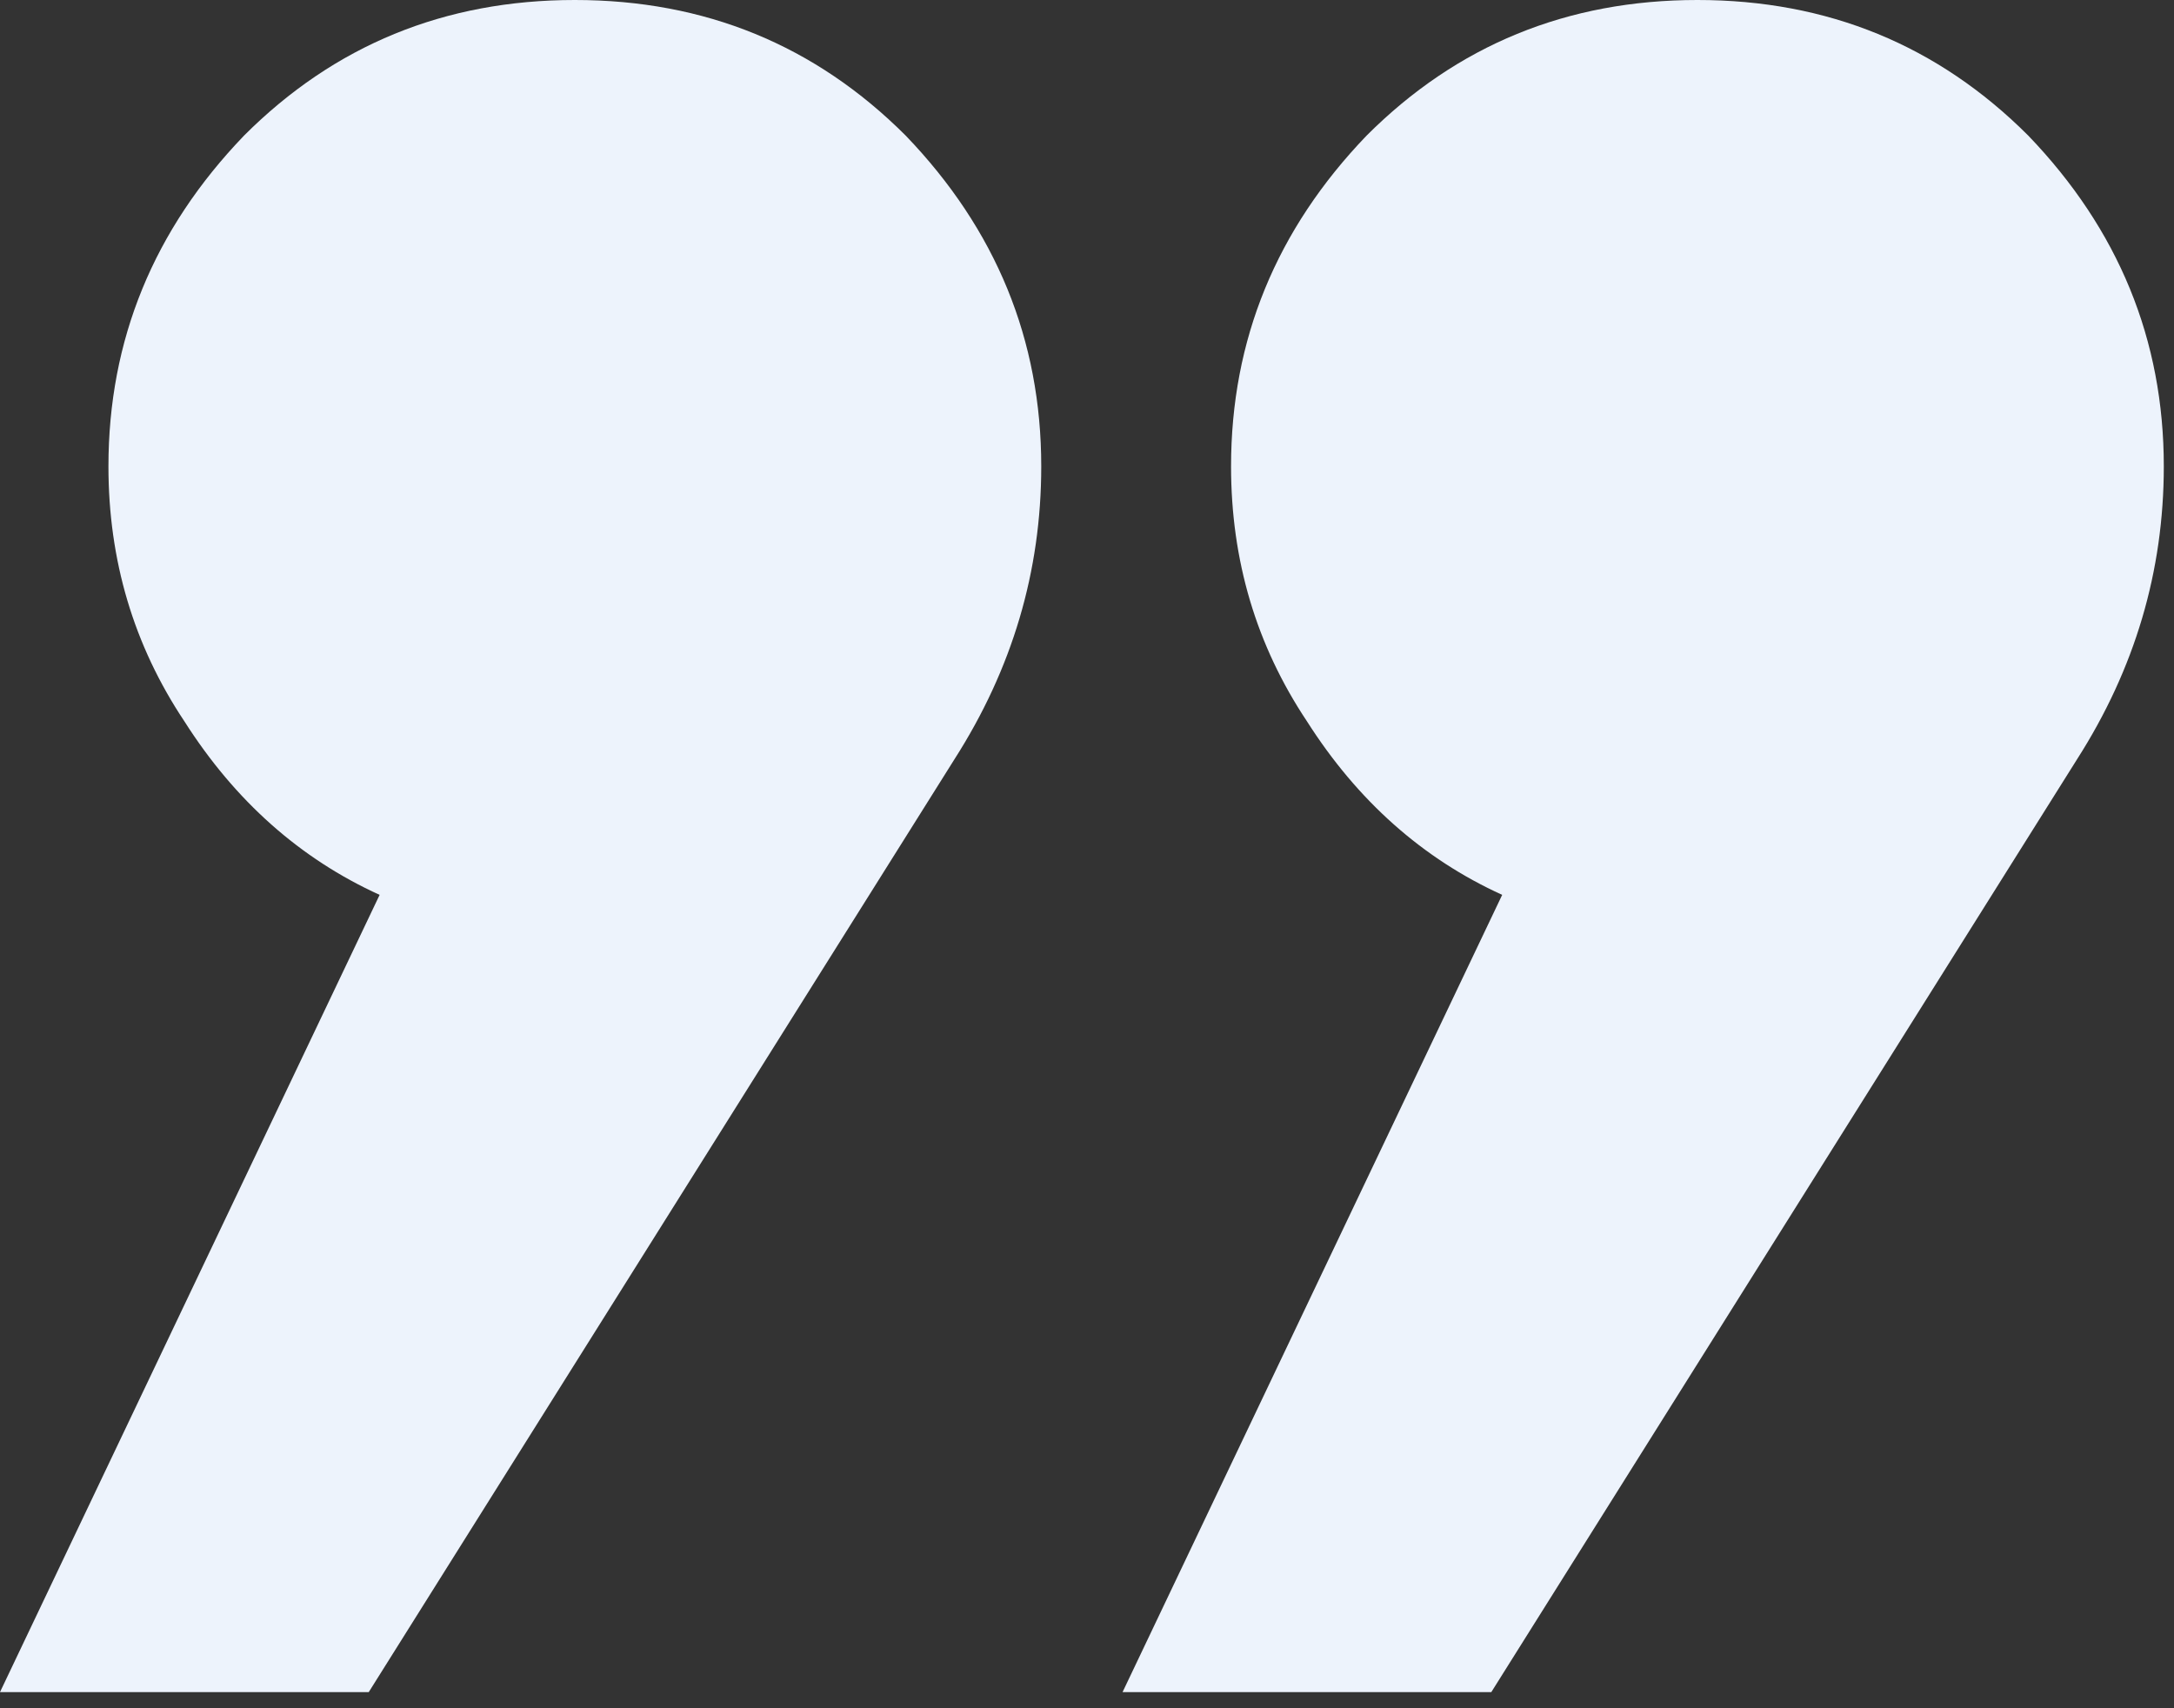
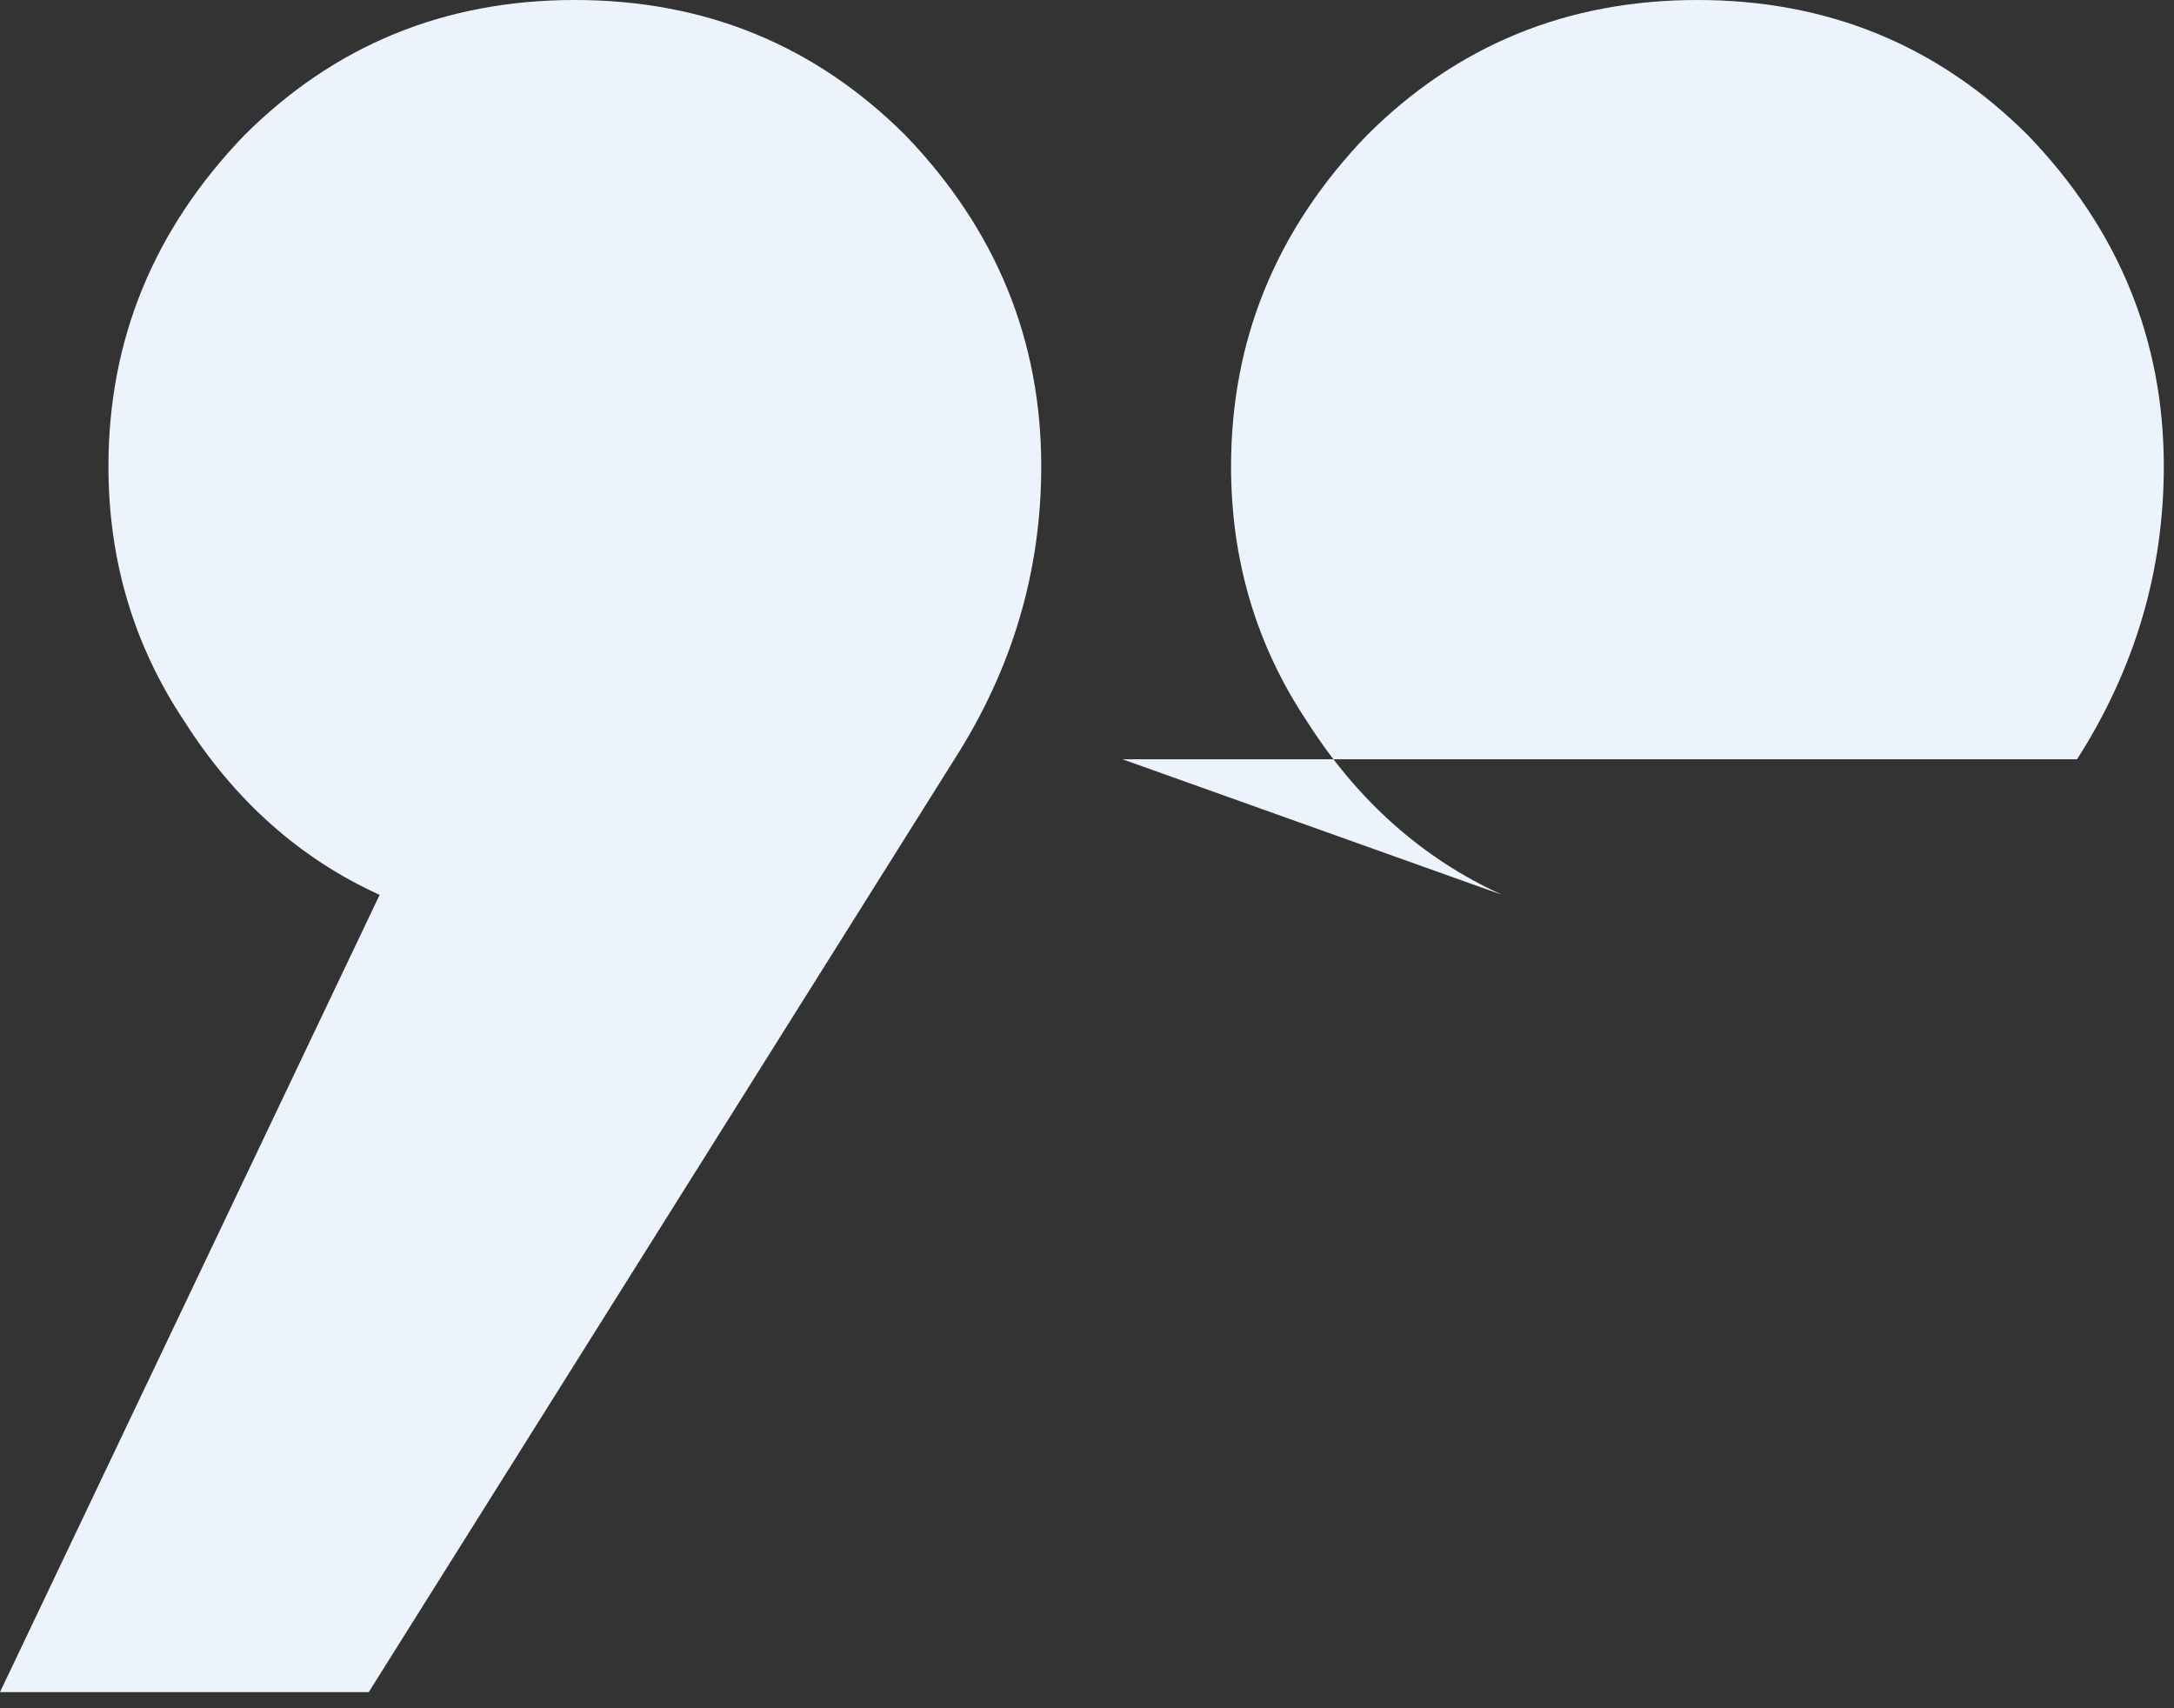
<svg xmlns="http://www.w3.org/2000/svg" width="42" height="33" viewBox="0 0 42 33" fill="none">
  <rect x="0" y="0" width="42" height="33" fill="#333333" stroke="none" />
-   <path d="M40.127 14.668L28.811 32.688H21.687L29.021 17.287C27.485 16.588 26.227 15.471 25.249 13.934C24.271 12.467 23.783 10.826 23.783 9.01C23.783 6.566 24.656 4.435 26.402 2.619C28.148 0.873 30.278 0 32.793 0C35.307 0 37.438 0.873 39.184 2.619C40.93 4.435 41.803 6.566 41.803 9.01C41.803 11.036 41.244 12.921 40.127 14.668ZM18.439 14.668L7.124 32.688H0L7.334 17.287C5.797 16.588 4.54 15.471 3.562 13.934C2.584 12.467 2.095 10.826 2.095 9.01C2.095 6.566 2.968 4.435 4.715 2.619C6.461 0.873 8.591 0 11.105 0C13.62 0 15.75 0.873 17.497 2.619C19.243 4.435 20.116 6.566 20.116 9.01C20.116 11.036 19.557 12.921 18.439 14.668Z" fill="#EDF3FC" />
+   <path d="M40.127 14.668H21.687L29.021 17.287C27.485 16.588 26.227 15.471 25.249 13.934C24.271 12.467 23.783 10.826 23.783 9.01C23.783 6.566 24.656 4.435 26.402 2.619C28.148 0.873 30.278 0 32.793 0C35.307 0 37.438 0.873 39.184 2.619C40.93 4.435 41.803 6.566 41.803 9.01C41.803 11.036 41.244 12.921 40.127 14.668ZM18.439 14.668L7.124 32.688H0L7.334 17.287C5.797 16.588 4.54 15.471 3.562 13.934C2.584 12.467 2.095 10.826 2.095 9.01C2.095 6.566 2.968 4.435 4.715 2.619C6.461 0.873 8.591 0 11.105 0C13.62 0 15.75 0.873 17.497 2.619C19.243 4.435 20.116 6.566 20.116 9.01C20.116 11.036 19.557 12.921 18.439 14.668Z" fill="#EDF3FC" />
</svg>